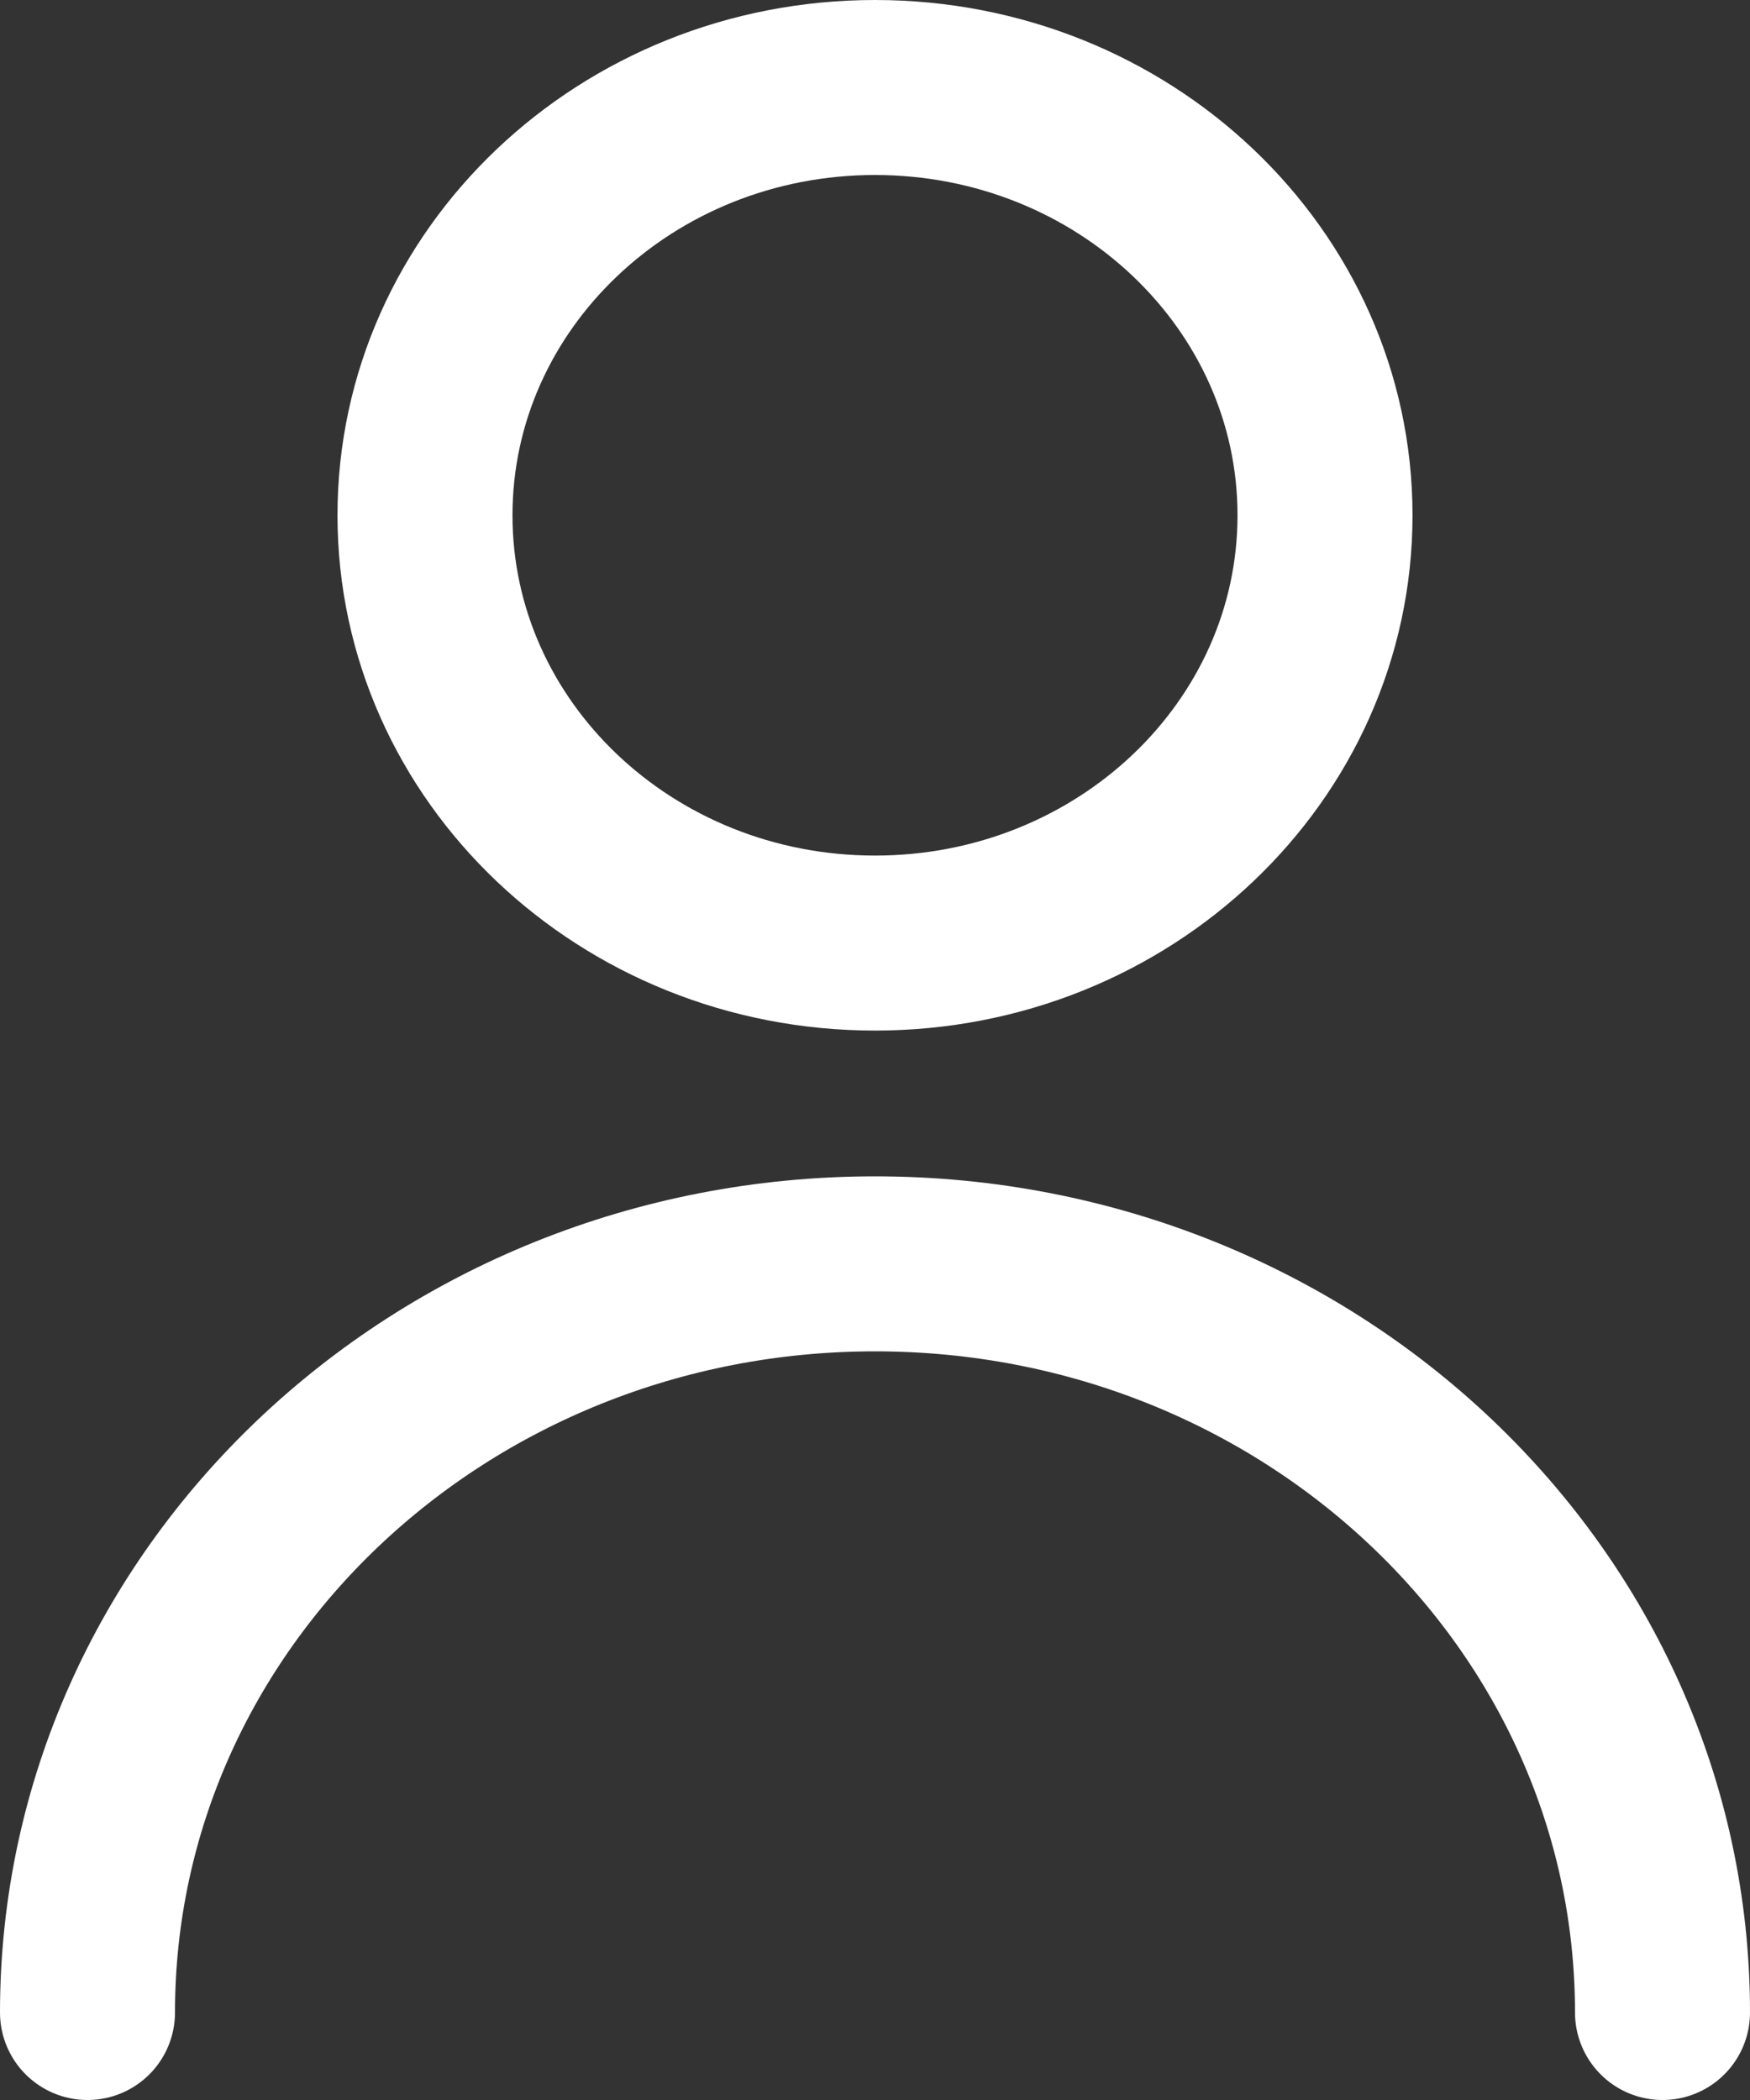
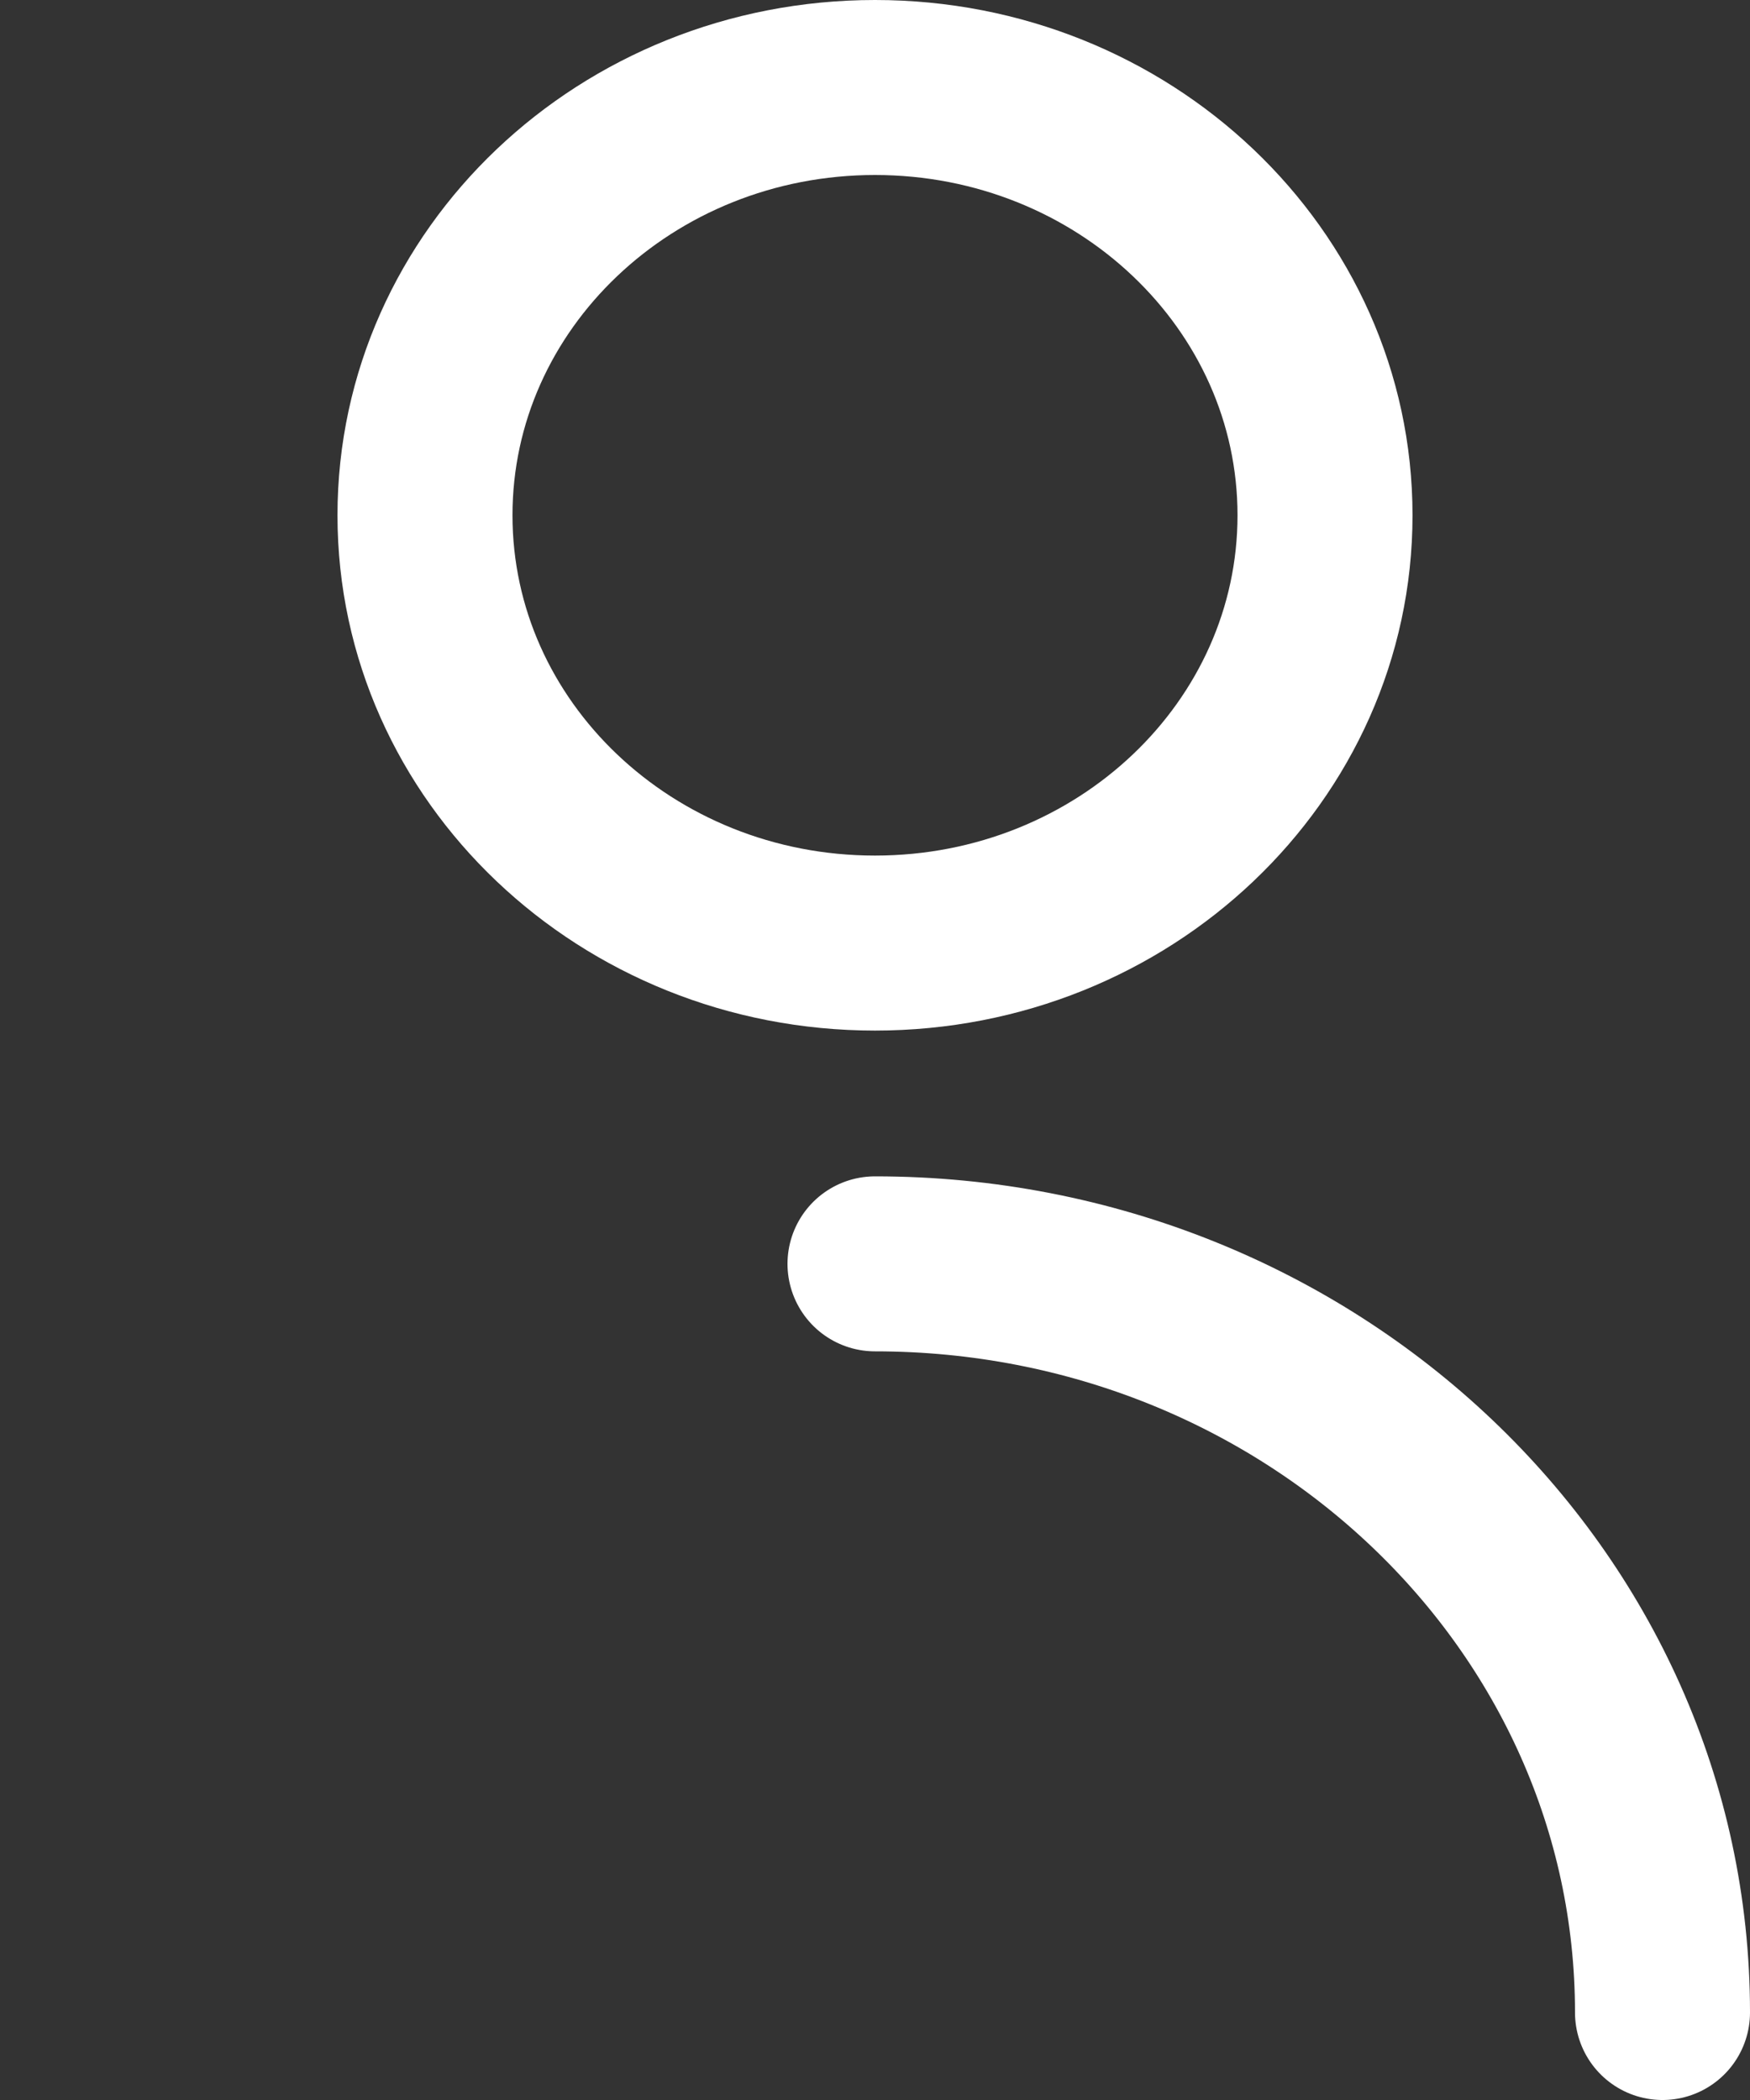
<svg xmlns="http://www.w3.org/2000/svg" width="20" height="24" viewBox="0 0 20 24" fill="none">
  <rect x="0" y="0" width="20" height="24" fill="#333333" stroke="none" />
-   <path d="M19 23C19 18.275 14.971 14.444 10 14.444C5.029 14.444 1 18.275 1 23M10 10.778C7.16 10.778 4.857 8.589 4.857 5.889C4.857 3.189 7.16 1 10 1C12.84 1 15.143 3.189 15.143 5.889C15.143 8.589 12.84 10.778 10 10.778Z" stroke="white" stroke-width="2" stroke-linecap="round" stroke-linejoin="round" />
+   <path d="M19 23C19 18.275 14.971 14.444 10 14.444M10 10.778C7.16 10.778 4.857 8.589 4.857 5.889C4.857 3.189 7.16 1 10 1C12.84 1 15.143 3.189 15.143 5.889C15.143 8.589 12.84 10.778 10 10.778Z" stroke="white" stroke-width="2" stroke-linecap="round" stroke-linejoin="round" />
</svg>